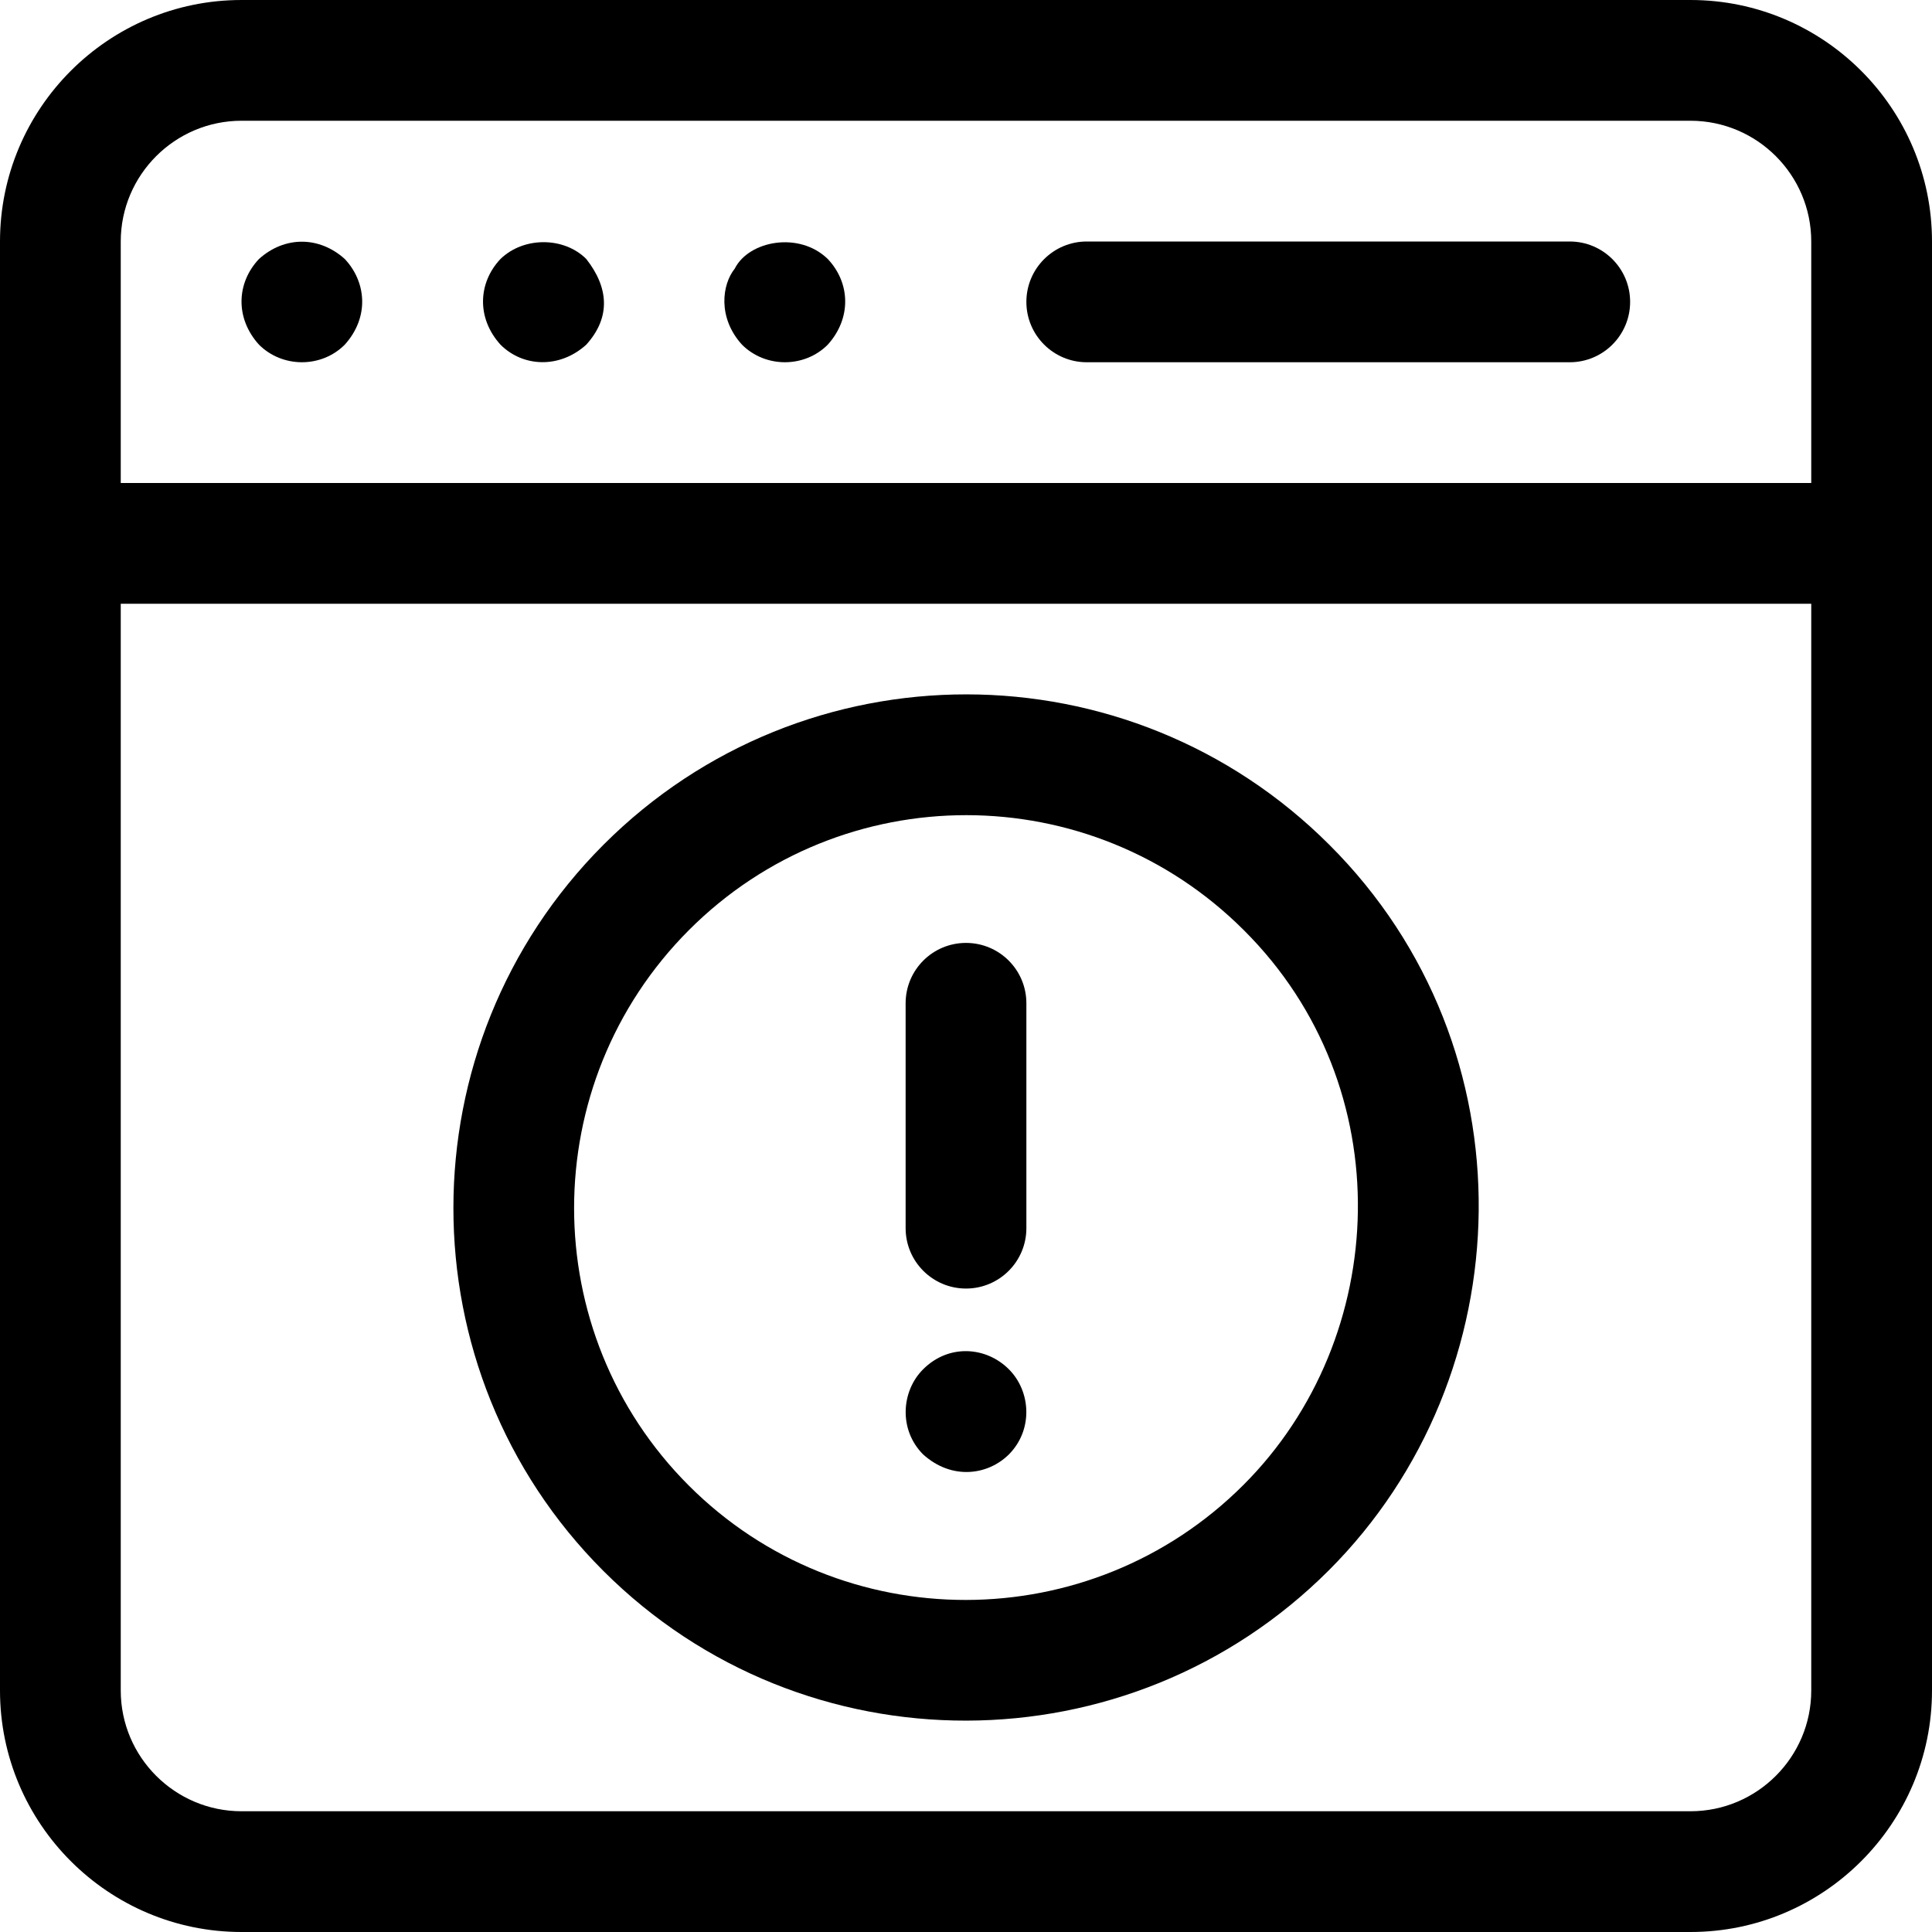
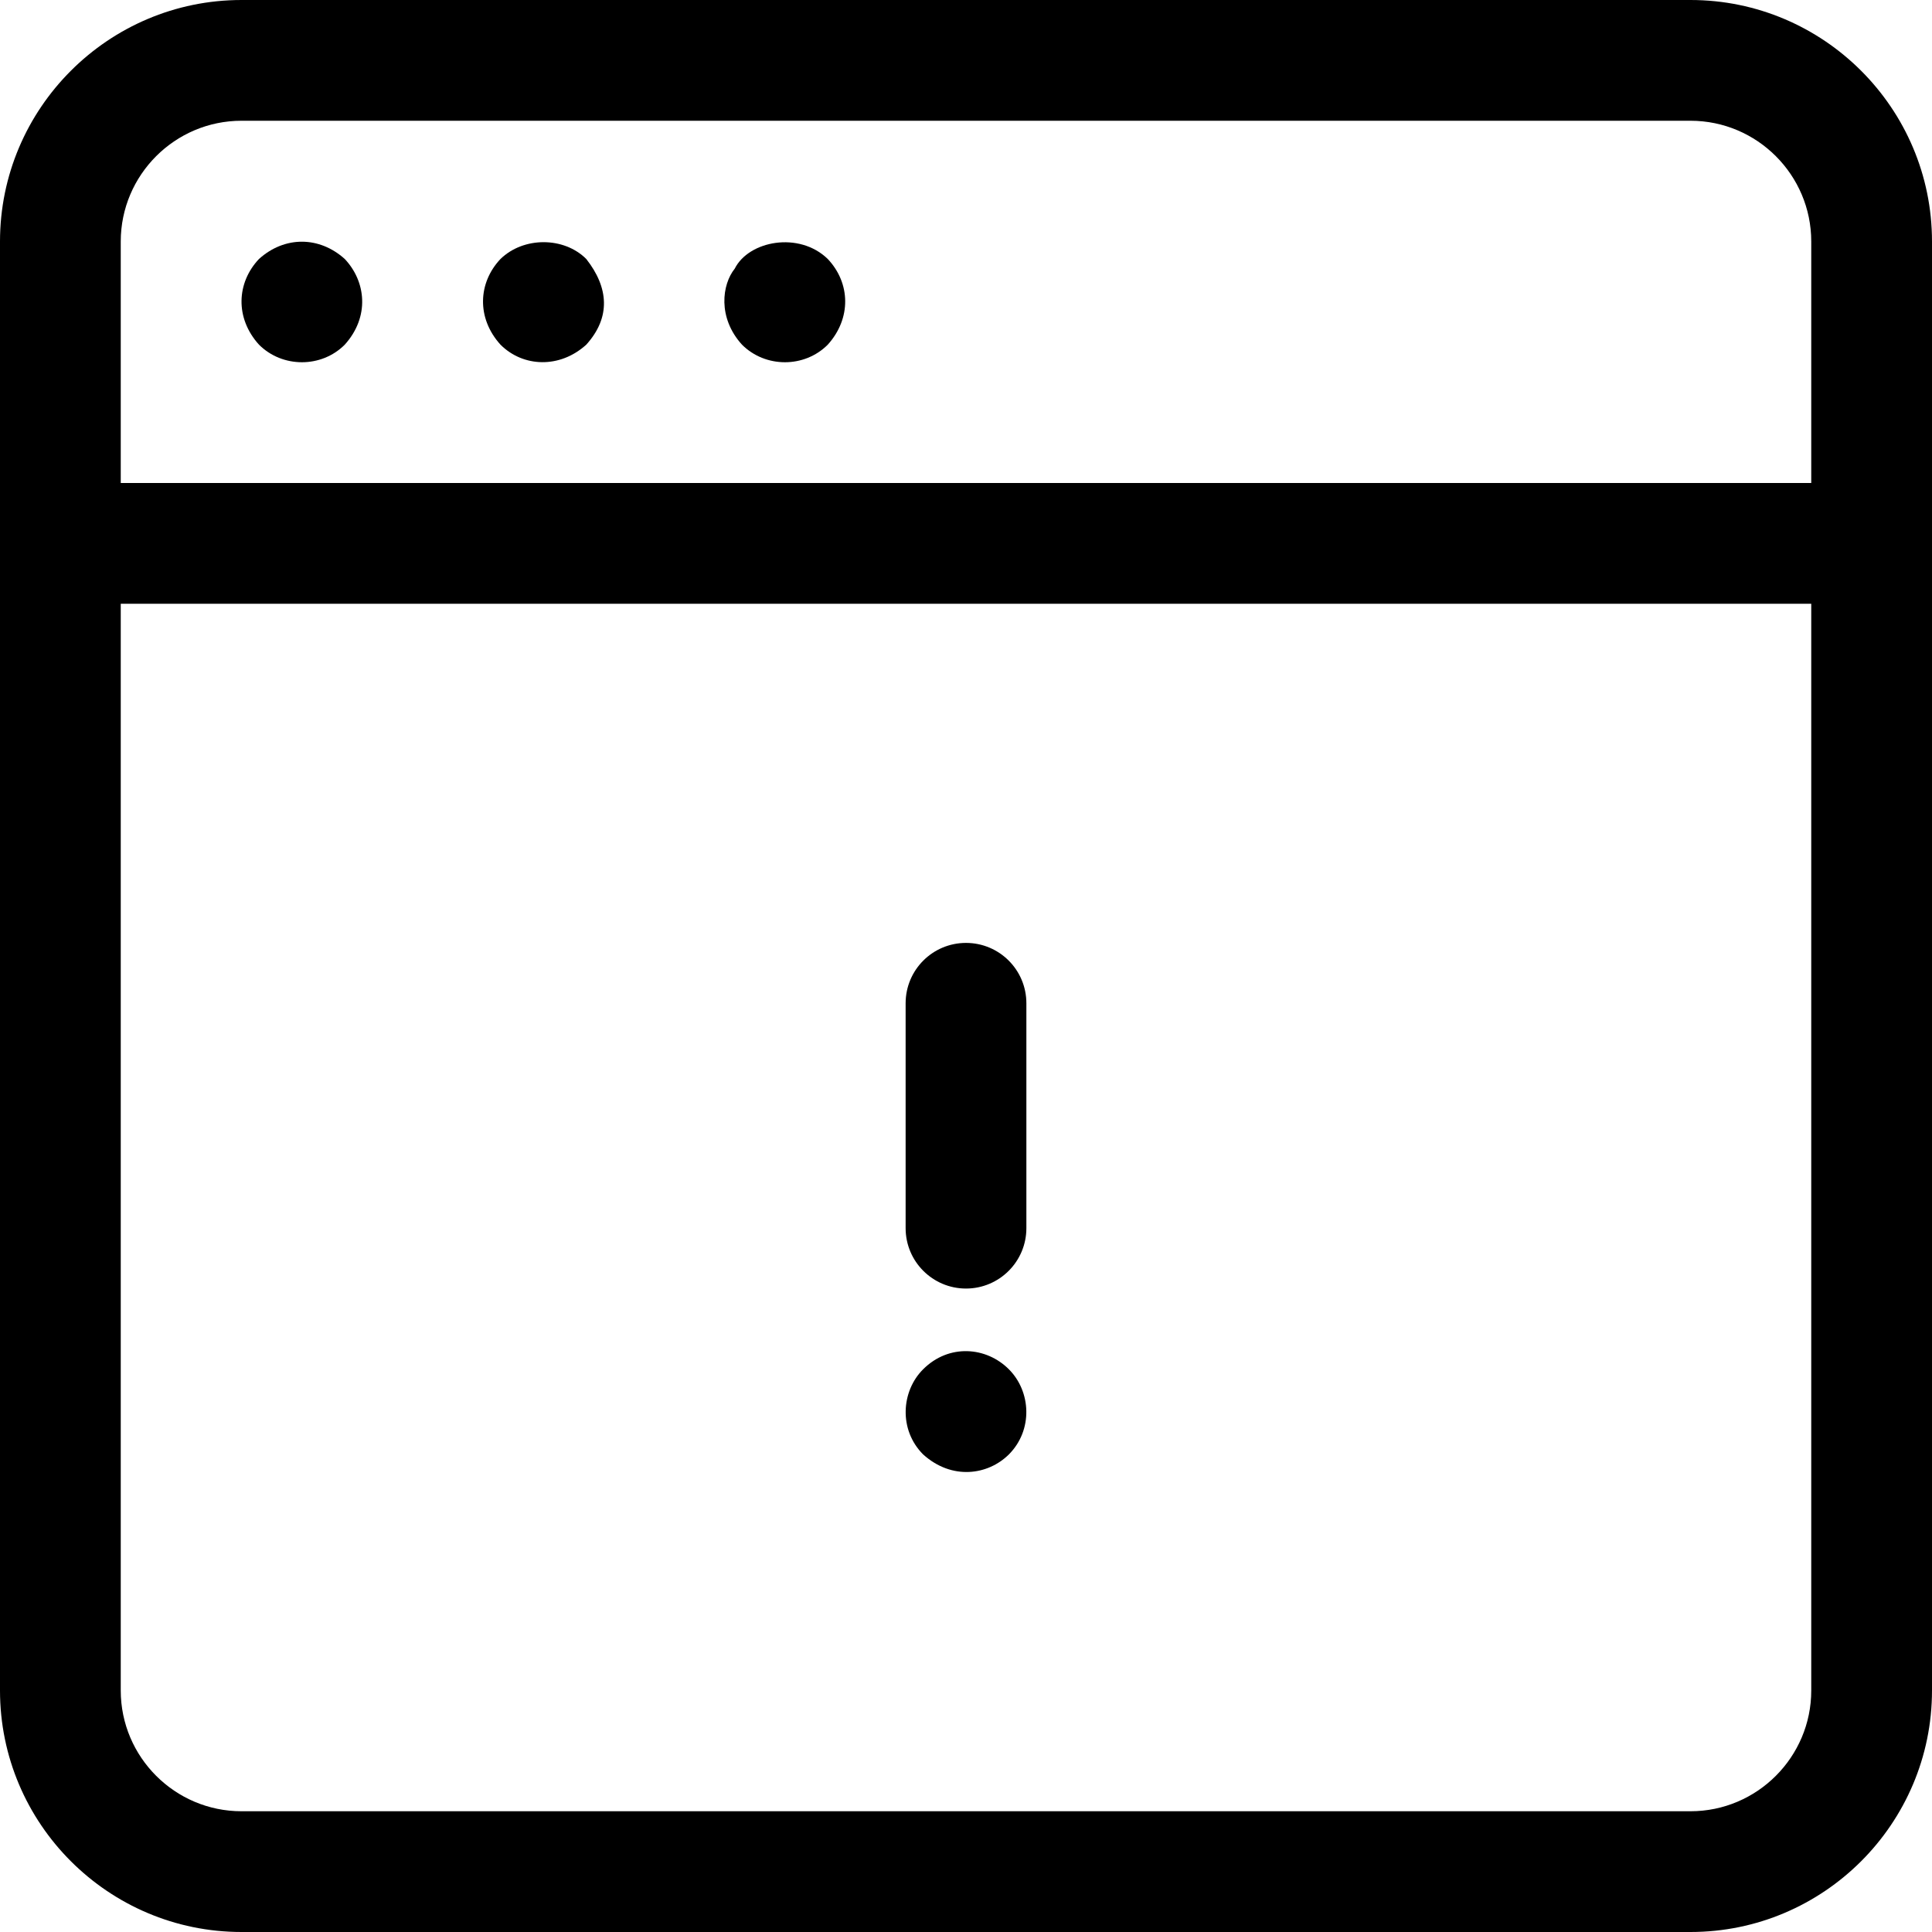
<svg xmlns="http://www.w3.org/2000/svg" width="20" height="20" viewBox="0 0 20 20" fill="none">
  <g id="Vector">
    <path d="M2.5 20H17.5C18.878 20 20 18.879 20 17.5V2.5C20 1.121 18.878 0 17.5 0H2.5C1.122 0 0 1.121 0 2.5V17.5C0 18.879 1.122 20 2.5 20ZM17.5 18.75H2.5C1.811 18.75 1.25 18.189 1.25 17.5V6.25H18.75V17.5C18.75 18.189 18.189 18.75 17.5 18.75ZM2.5 1.25H17.5C18.189 1.25 18.75 1.811 18.75 2.5V5H1.25V2.5C1.25 1.811 1.811 1.25 2.5 1.25Z" fill="black" />
-     <path d="M11.25 3.75H16.25C16.595 3.75 16.875 3.47 16.875 3.125C16.875 2.78 16.595 2.5 16.25 2.5H11.25C10.905 2.5 10.625 2.78 10.625 3.125C10.625 3.47 10.905 3.75 11.25 3.75Z" fill="black" />
    <path d="M2.681 3.568C2.923 3.81 3.327 3.811 3.569 3.568C3.83 3.278 3.788 2.913 3.569 2.681C3.306 2.444 2.947 2.441 2.681 2.681C2.449 2.926 2.431 3.292 2.681 3.568Z" fill="black" />
    <path d="M5.181 3.568C5.416 3.803 5.796 3.816 6.069 3.568C6.325 3.285 6.301 2.976 6.069 2.681C5.837 2.449 5.419 2.449 5.181 2.681C4.949 2.926 4.931 3.292 5.181 3.568Z" fill="black" />
    <path d="M7.681 3.568C7.923 3.81 8.327 3.811 8.569 3.568C8.815 3.295 8.804 2.93 8.569 2.681C8.272 2.392 7.751 2.492 7.606 2.781C7.474 2.945 7.427 3.288 7.681 3.568Z" fill="black" />
-     <path d="M6.247 8.745C4.176 10.82 4.176 14.192 6.246 16.262C8.322 18.337 11.69 18.322 13.756 16.256C15.772 14.24 15.875 10.854 13.762 8.746C11.688 6.672 8.325 6.666 6.247 8.745ZM12.872 15.372C11.287 16.957 8.711 16.96 7.13 15.378C5.547 13.795 5.547 11.216 7.132 9.628C8.719 8.04 11.291 8.043 12.878 9.631C14.504 11.251 14.397 13.848 12.872 15.372Z" fill="black" />
    <path d="M10 9.761C9.655 9.761 9.375 10.04 9.375 10.386V12.714C9.375 13.059 9.655 13.339 10 13.339C10.345 13.339 10.625 13.059 10.625 12.714V10.386C10.625 10.04 10.345 9.761 10 9.761Z" fill="black" />
    <path d="M10.444 14.175C10.211 13.941 9.823 13.908 9.556 14.175C9.33 14.4 9.301 14.8 9.556 15.056C9.855 15.326 10.229 15.27 10.444 15.056C10.695 14.804 10.674 14.405 10.444 14.175Z" fill="black" />
  </g>
</svg>